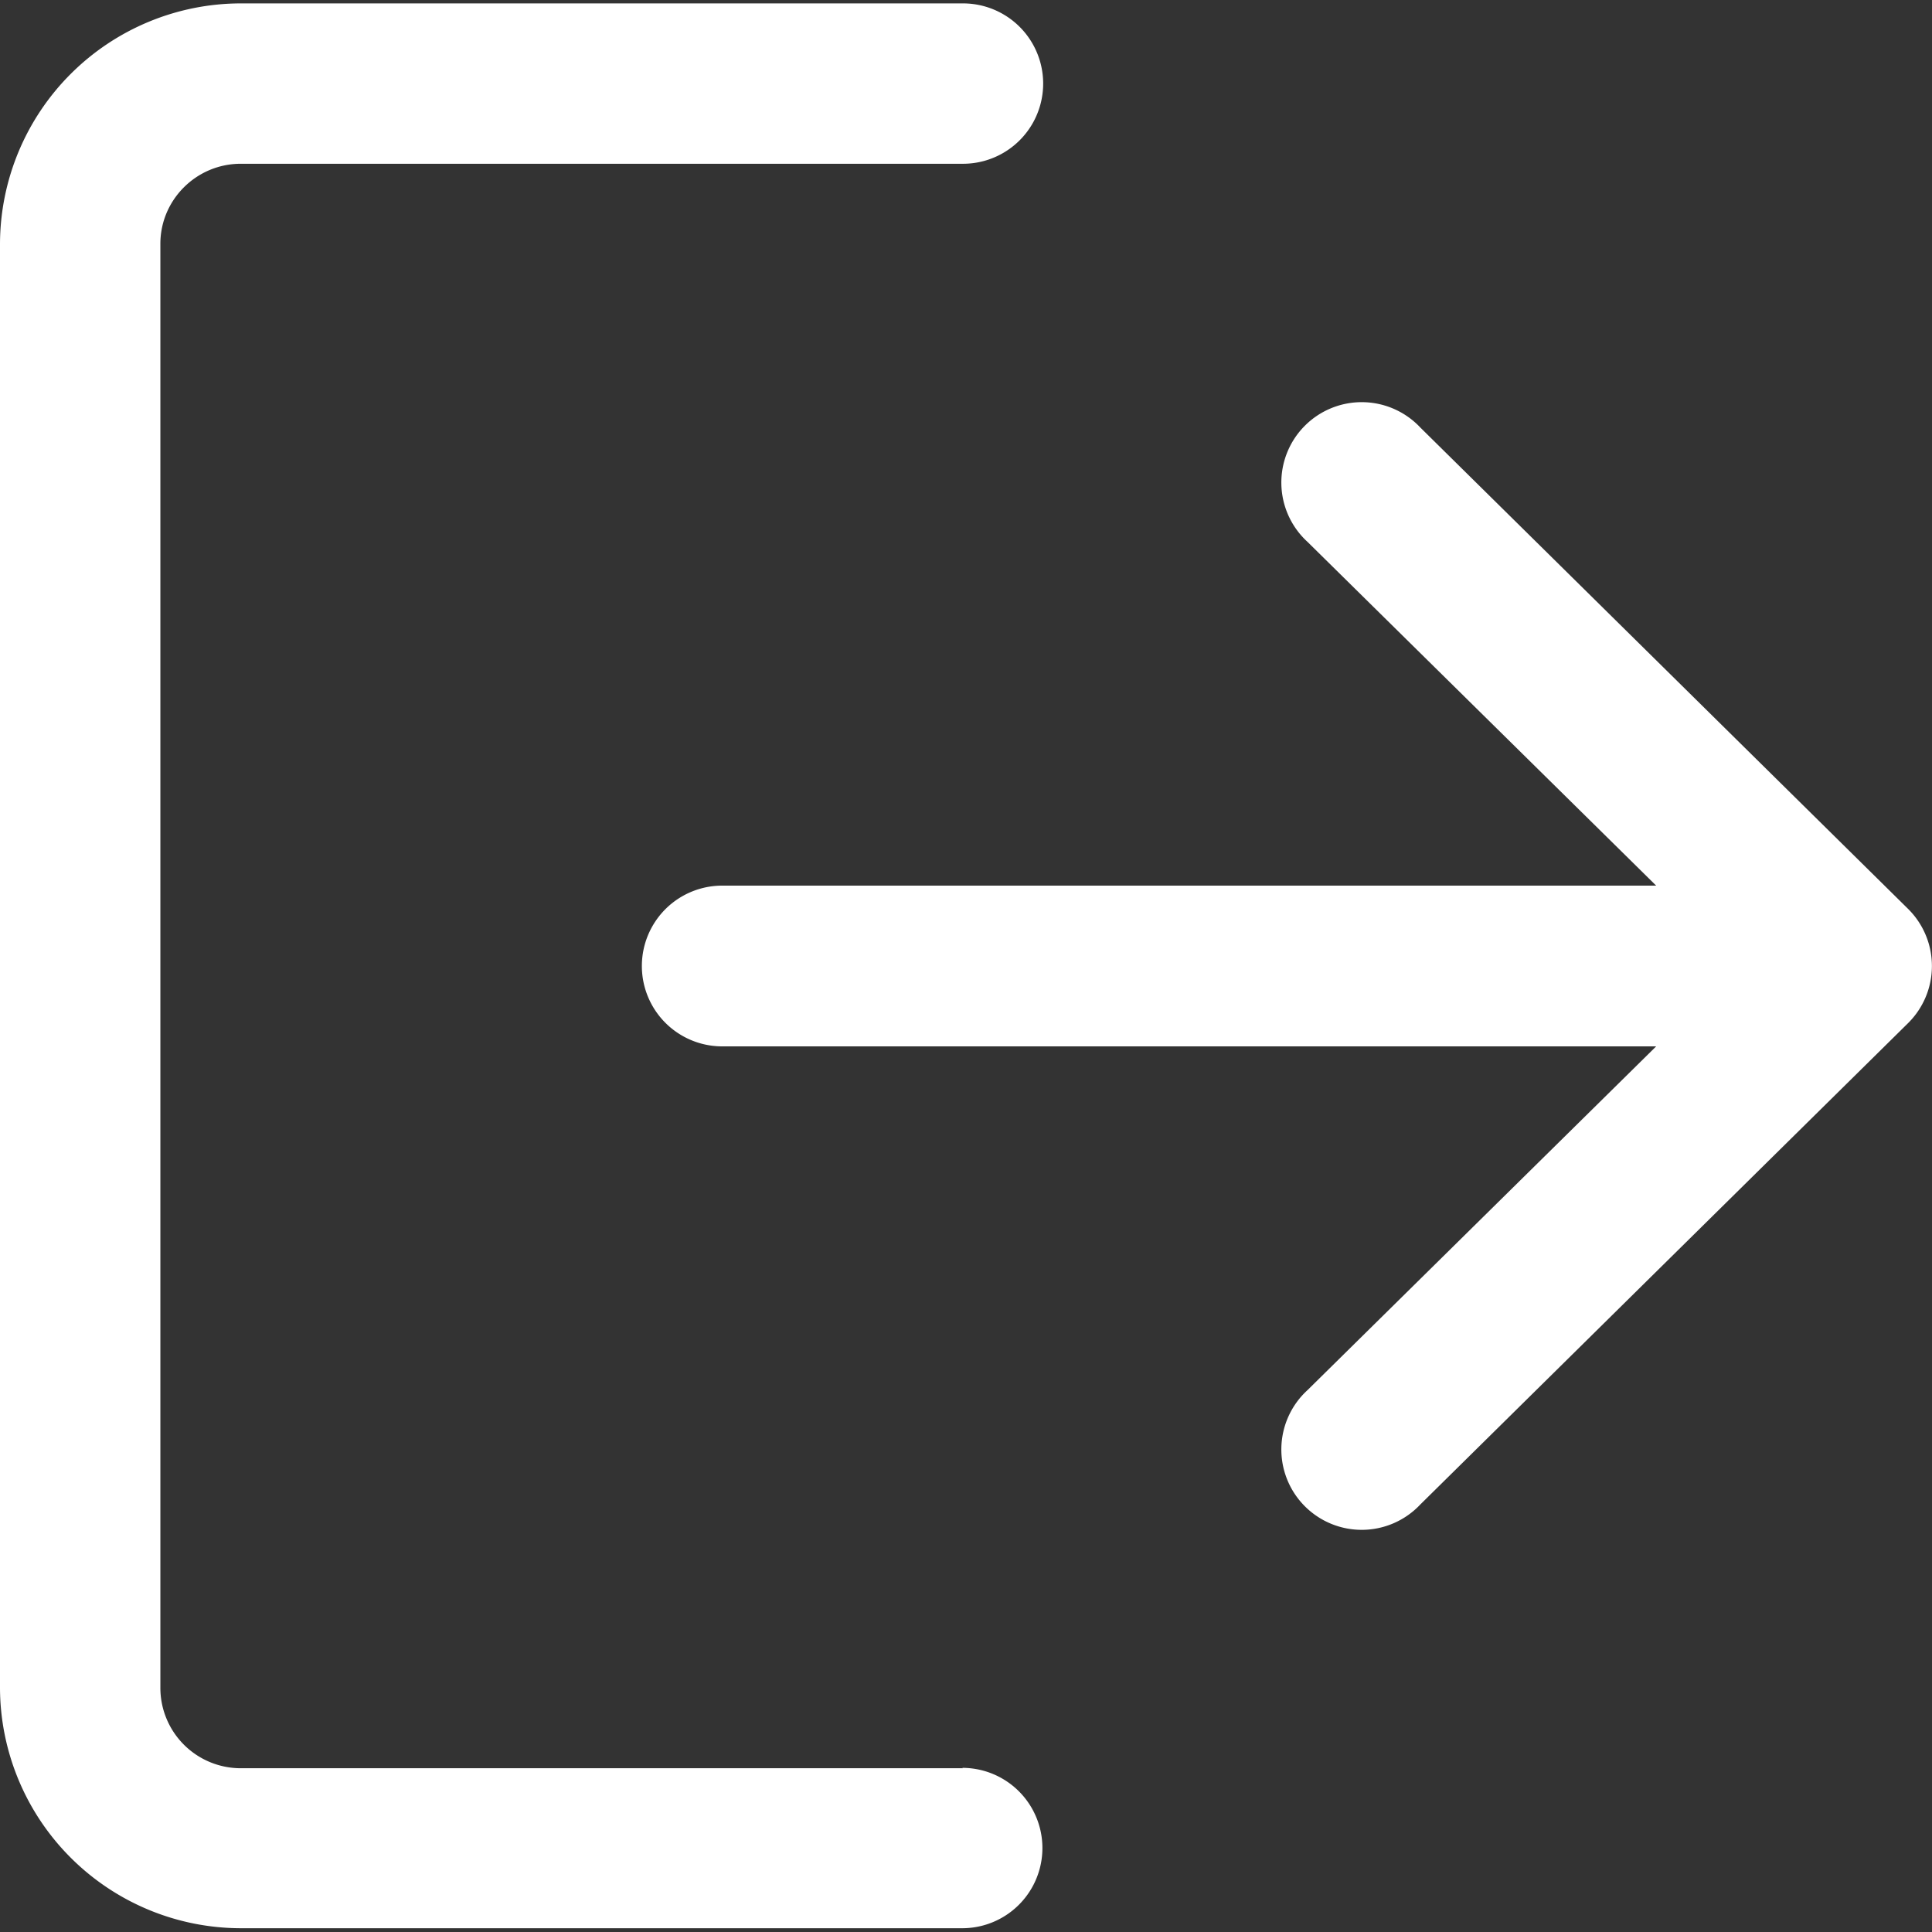
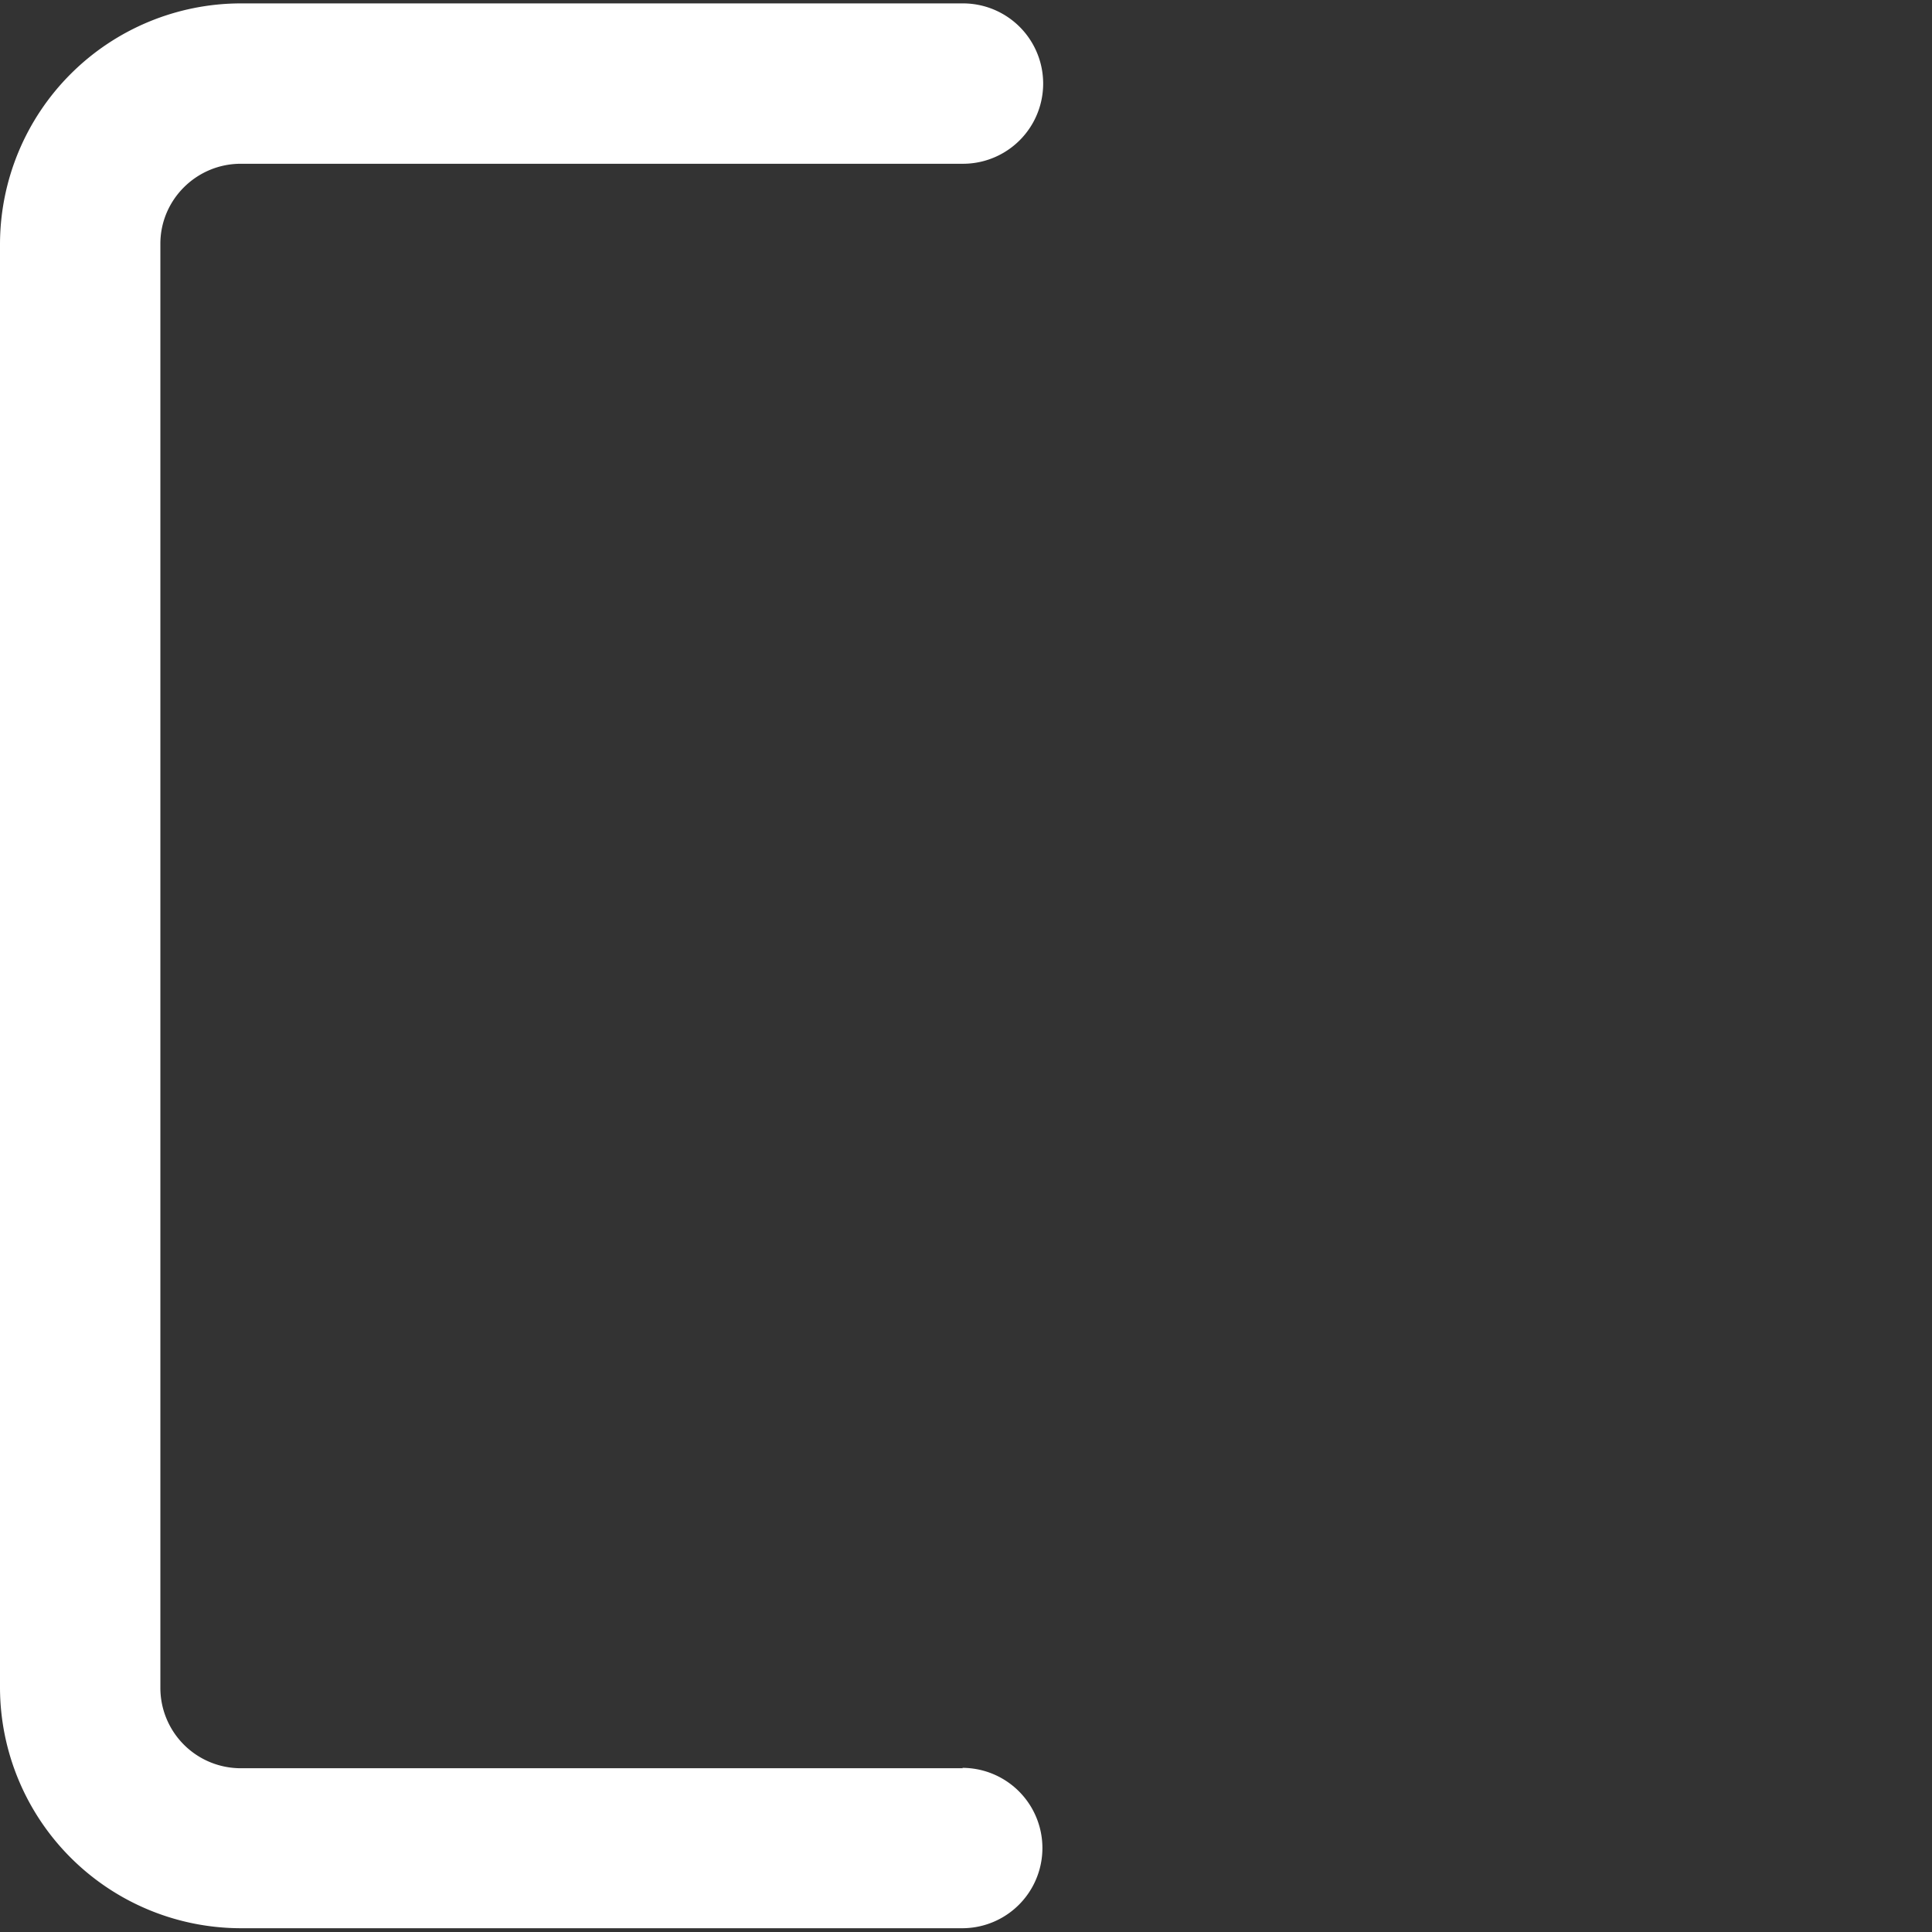
<svg xmlns="http://www.w3.org/2000/svg" viewBox="0 0 512 512" fill="#ffffff">
  <rect x="0" y="0" width="512" height="512" fill="#333333" stroke="none" />
  <path d="M255.2 468.6H63.8a21.3 21.3 0 01-21.3-21.2V64.6c0-11.7 9.6-21.2 21.3-21.2h191.4a21.2 21.2 0 100-42.5H63.8A63.9 63.9 0 000 64.6v382.8A63.9 63.9 0 0063.8 511H255a21.2 21.2 0 100-42.5z" />
-   <path d="M505.7 240.9L376.4 113.3a21.3 21.3 0 10-29.9 30.3l92.4 91.1H191.4a21.2 21.2 0 100 42.6h247.5l-92.4 91.1a21.3 21.3 0 1029.9 30.3l129.3-127.6a21.3 21.3 0 000-30.2z" />
</svg>